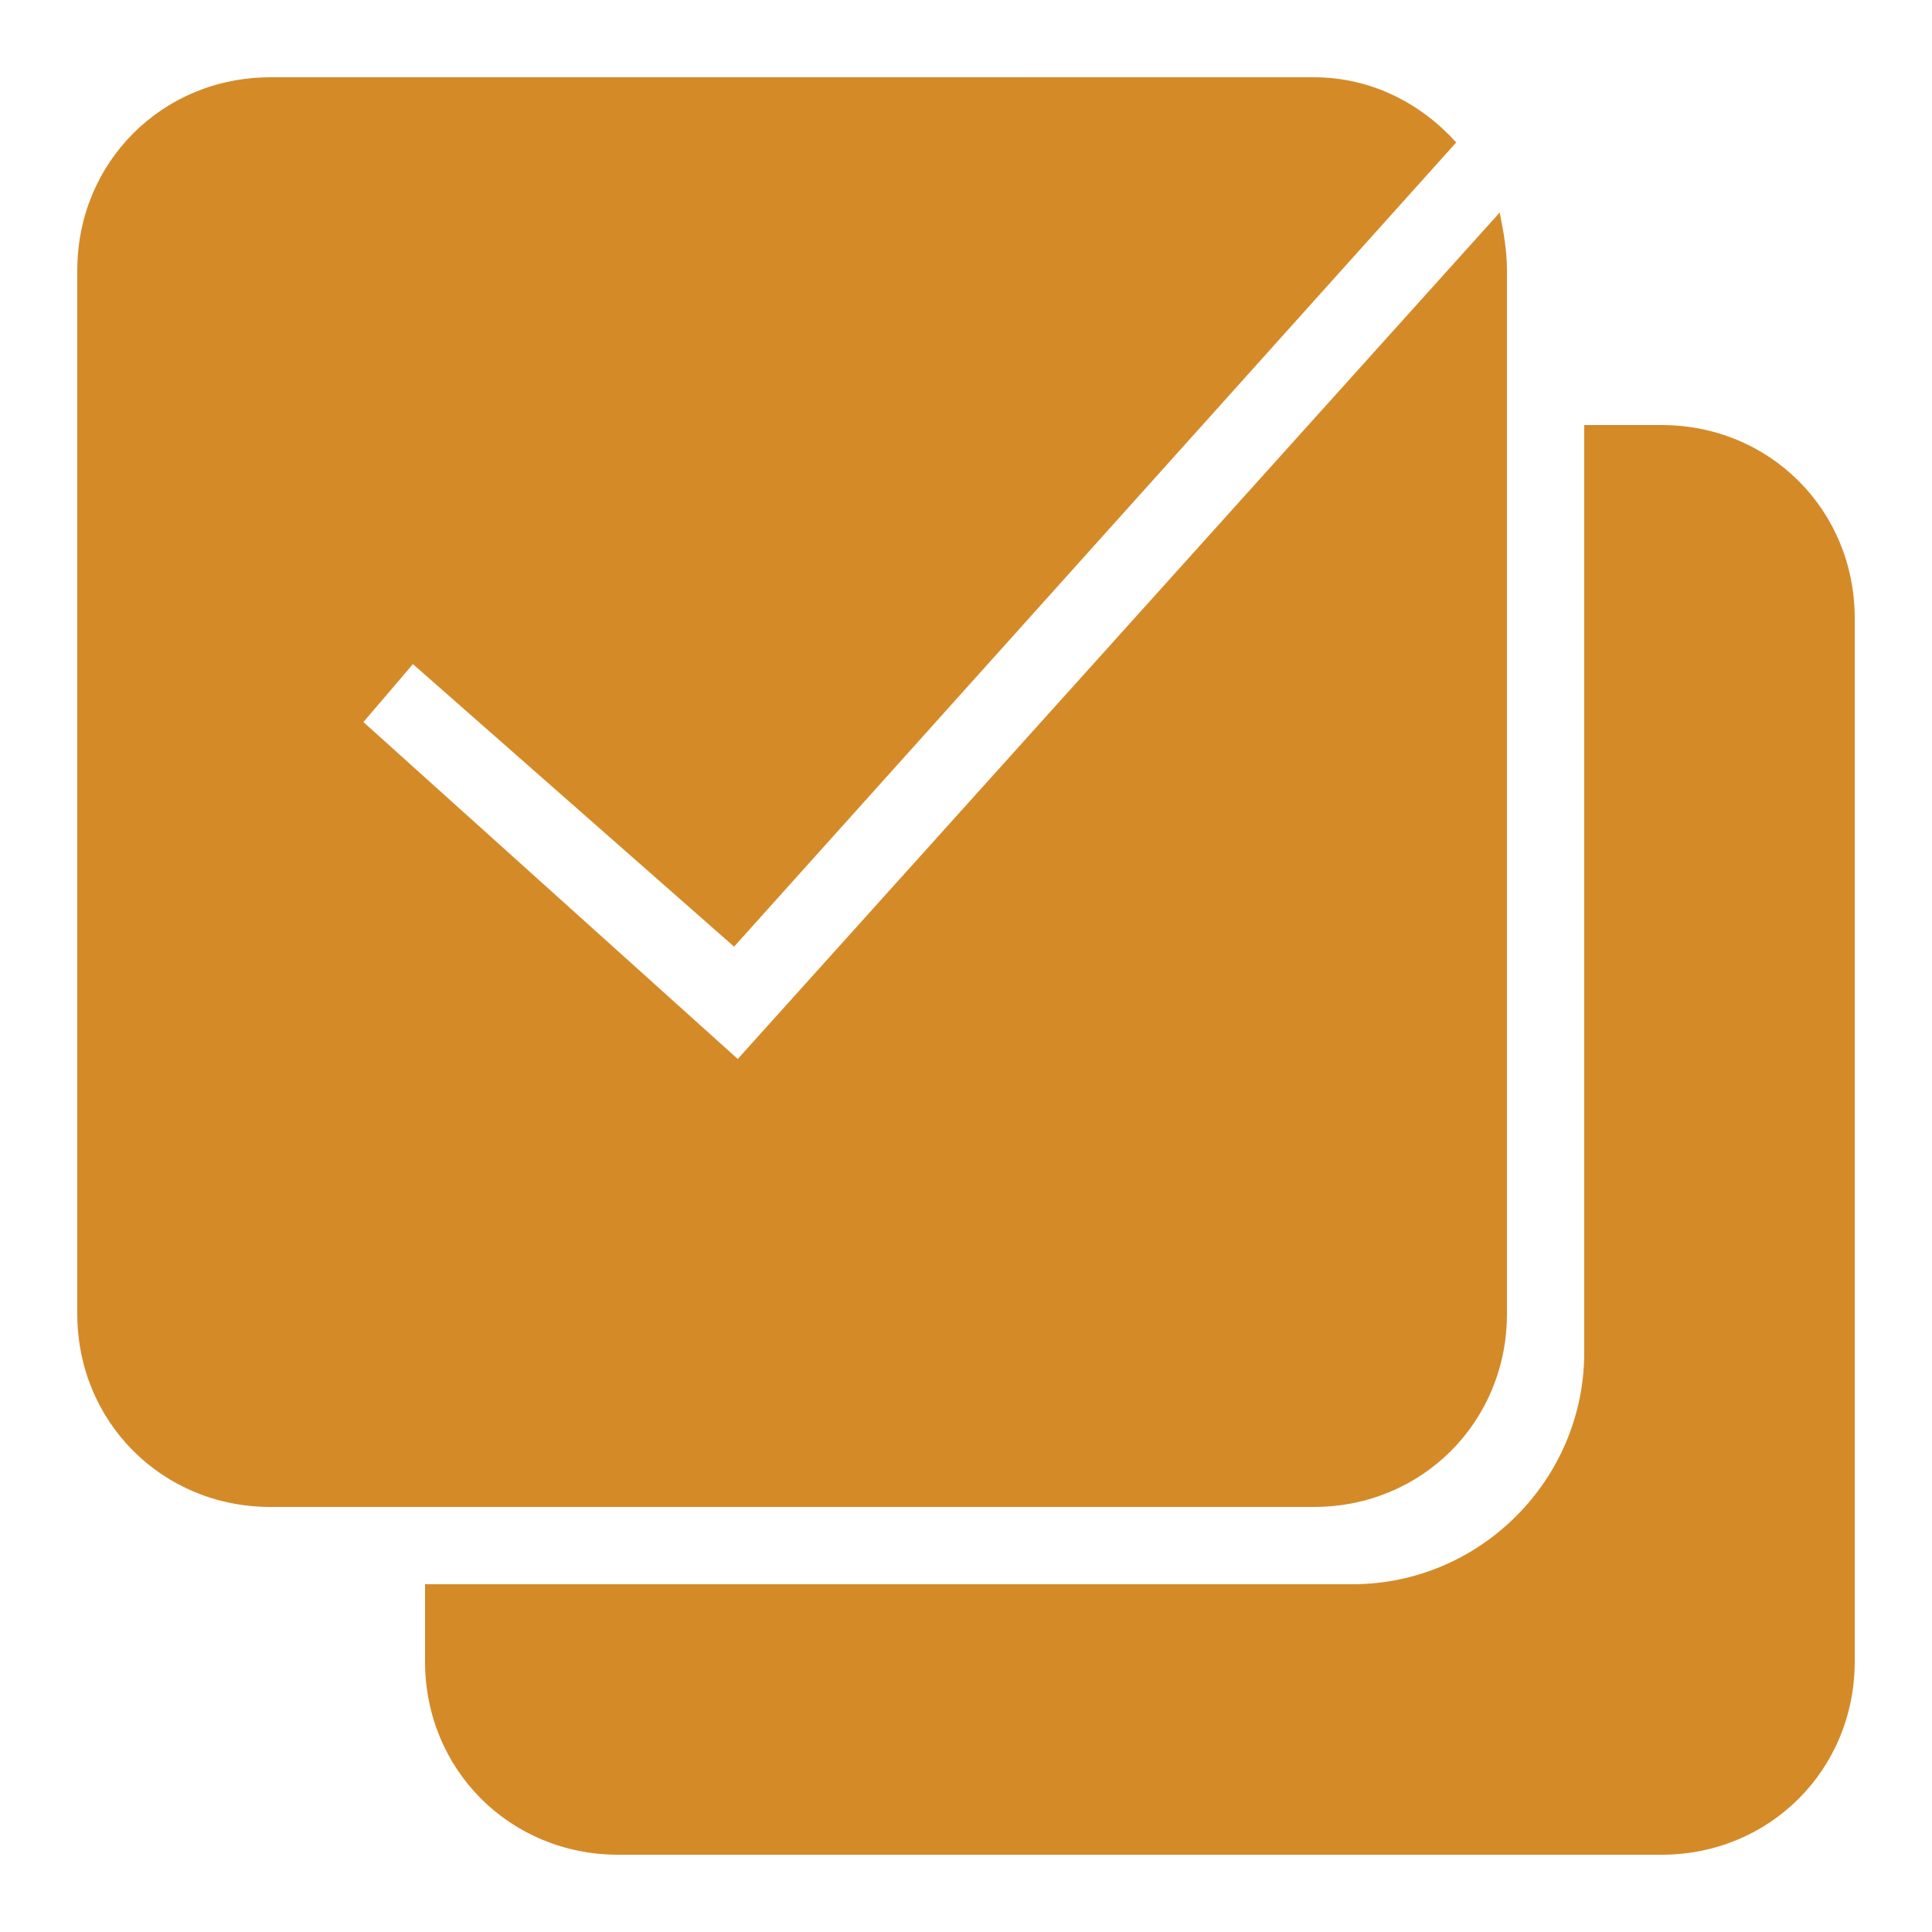
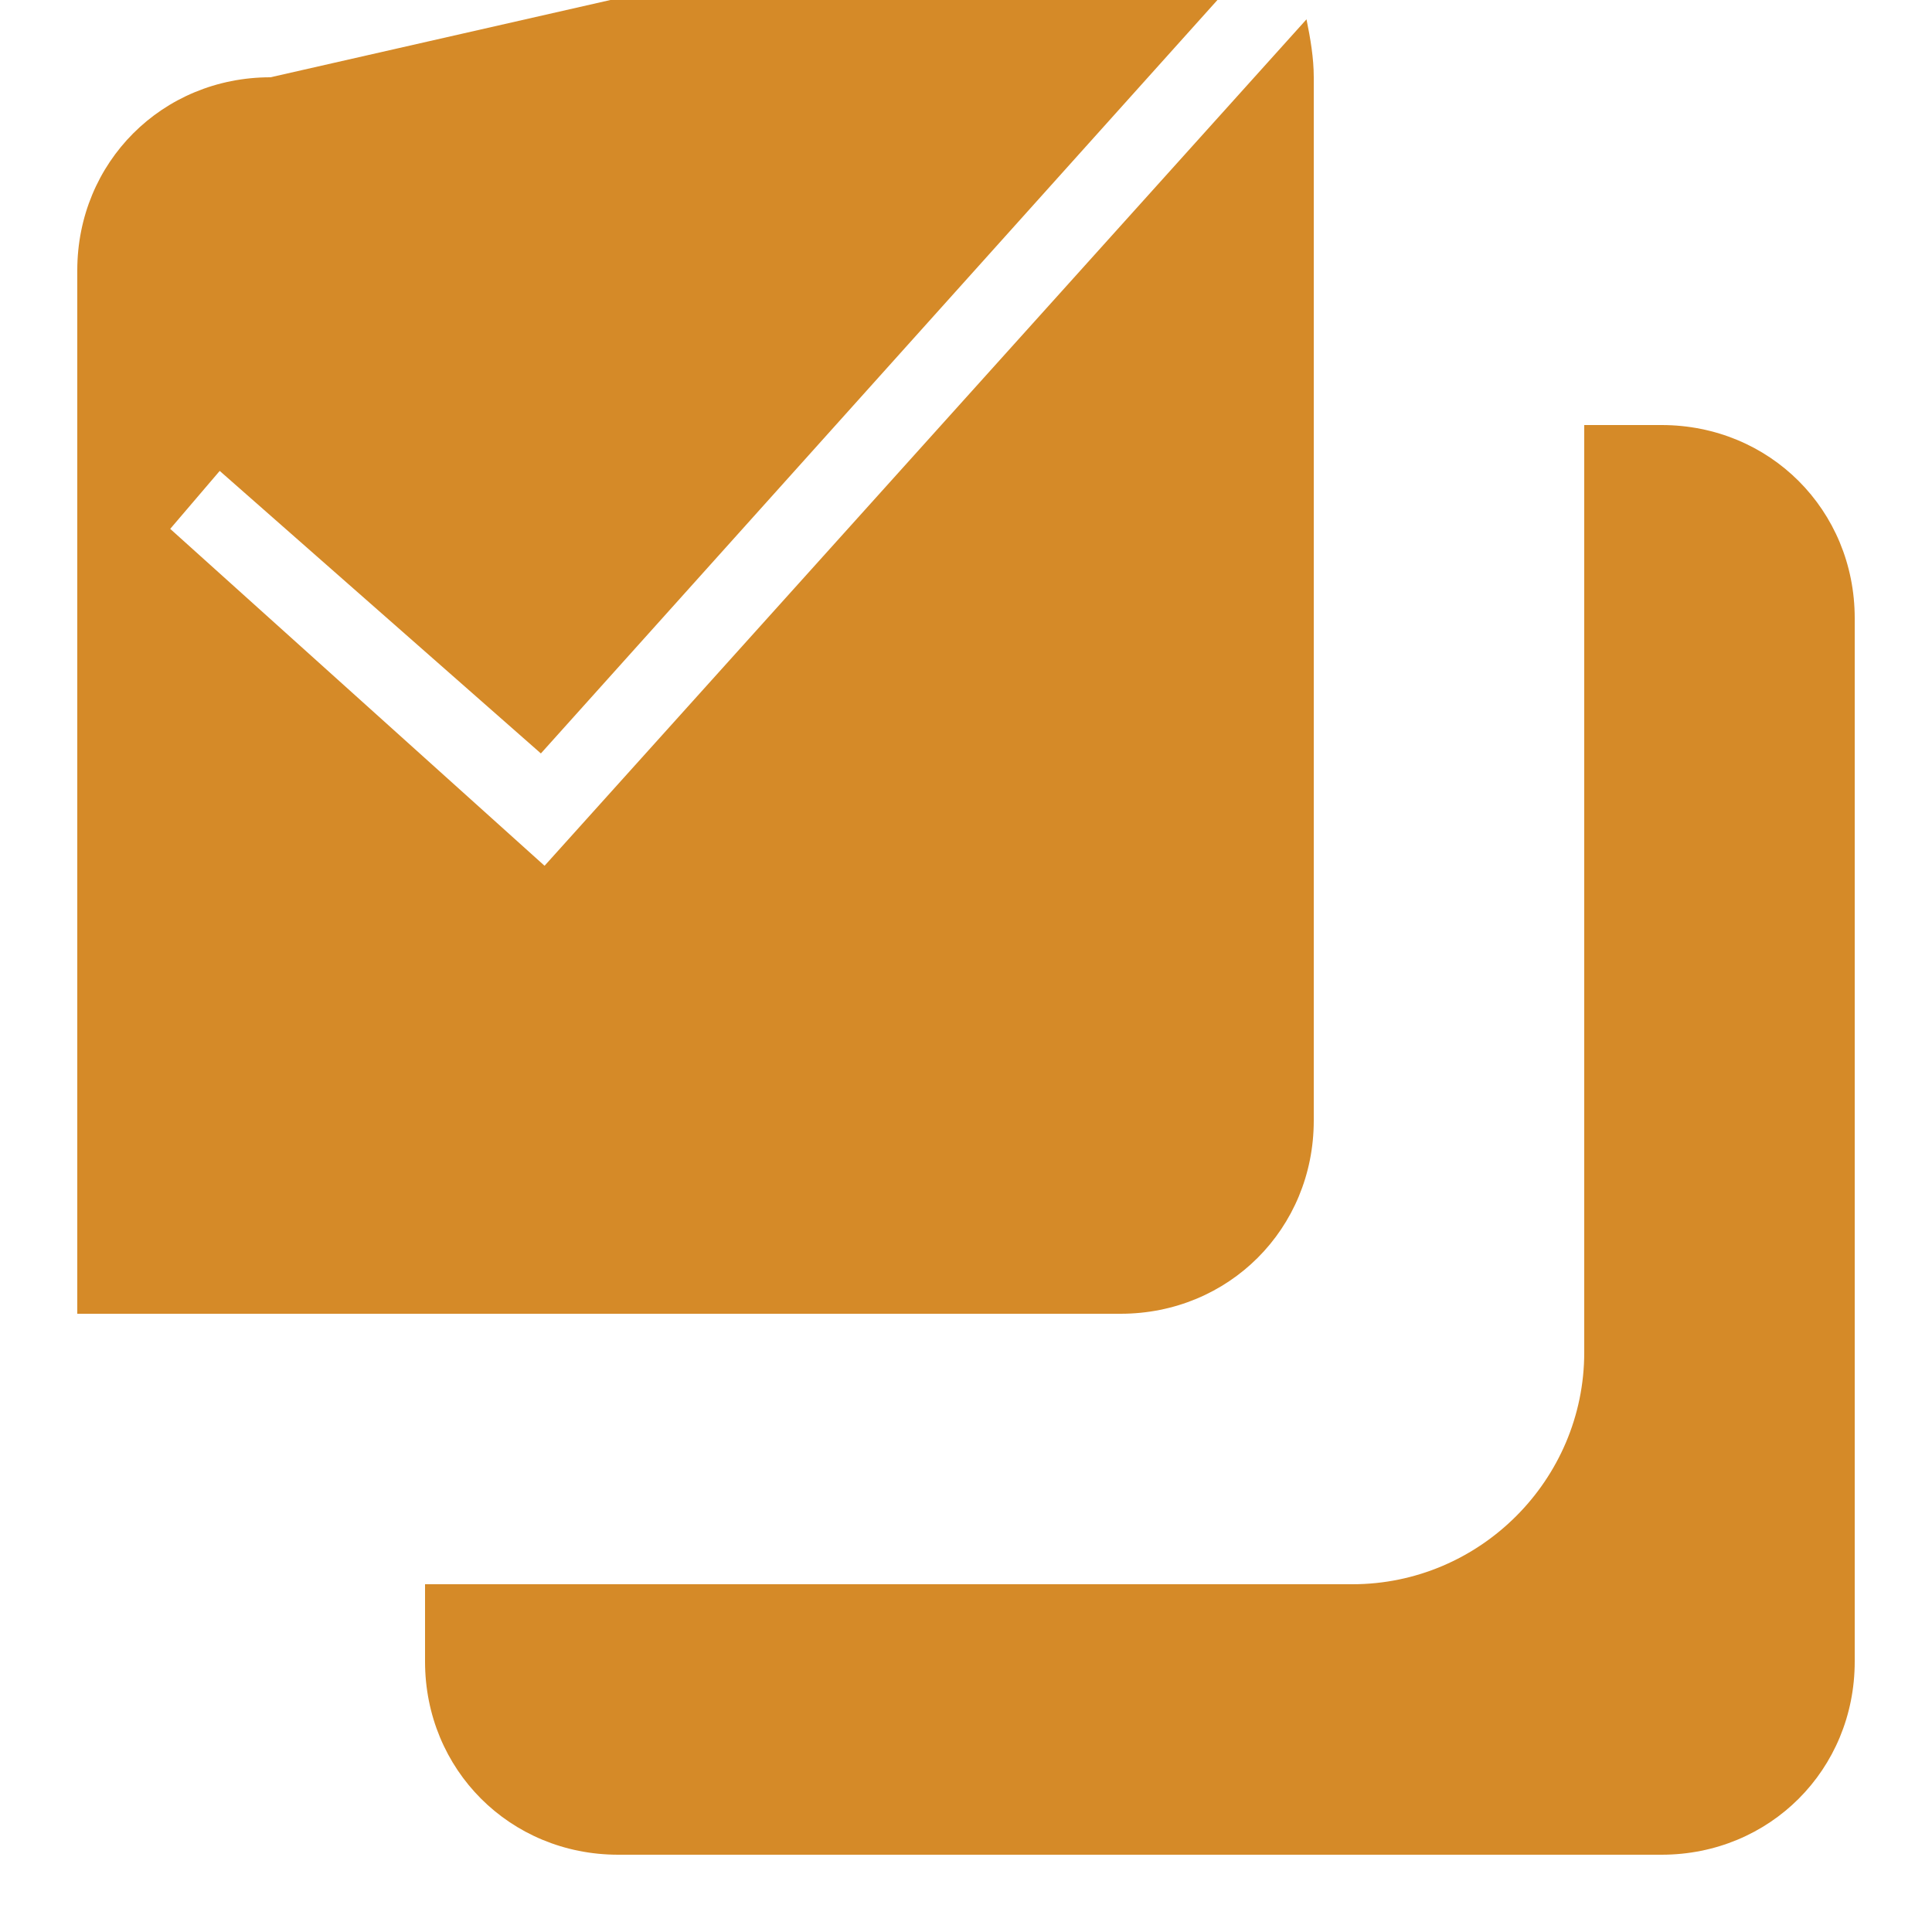
<svg xmlns="http://www.w3.org/2000/svg" viewBox="0,0,256,256" width="50px" height="50px">
  <g fill="#d58a28" fill-rule="nonzero" stroke="none" stroke-width="1" stroke-linecap="butt" stroke-linejoin="miter" stroke-miterlimit="10" stroke-dasharray="" stroke-dashoffset="0" font-family="none" font-weight="none" font-size="none" text-anchor="none" style="mix-blend-mode: normal">
    <g transform="scale(5.12,5.12)">
-       <path d="M7,2c-2.801,0 -5,2.199 -5,5v27c0,2.801 2.199,5 5,5h27c2.801,0 5,-2.199 5,-5v-27c0,-0.5 -0.086,-1 -0.188,-1.5l-19.719,21.906l-9.688,-8.719l1.281,-1.5l8.312,7.312l18.688,-20.812c-0.898,-1 -2.188,-1.688 -3.688,-1.688zM41,11v24c0,3.301 -2.699,6 -6,6h-24v2c0,2.801 2.199,5 5,5h27c2.801,0 5,-2.199 5,-5v-27c0,-2.801 -2.199,-5 -5,-5z" />
+       <path d="M7,2c-2.801,0 -5,2.199 -5,5v27h27c2.801,0 5,-2.199 5,-5v-27c0,-0.5 -0.086,-1 -0.188,-1.5l-19.719,21.906l-9.688,-8.719l1.281,-1.5l8.312,7.312l18.688,-20.812c-0.898,-1 -2.188,-1.688 -3.688,-1.688zM41,11v24c0,3.301 -2.699,6 -6,6h-24v2c0,2.801 2.199,5 5,5h27c2.801,0 5,-2.199 5,-5v-27c0,-2.801 -2.199,-5 -5,-5z" />
    </g>
  </g>
</svg>